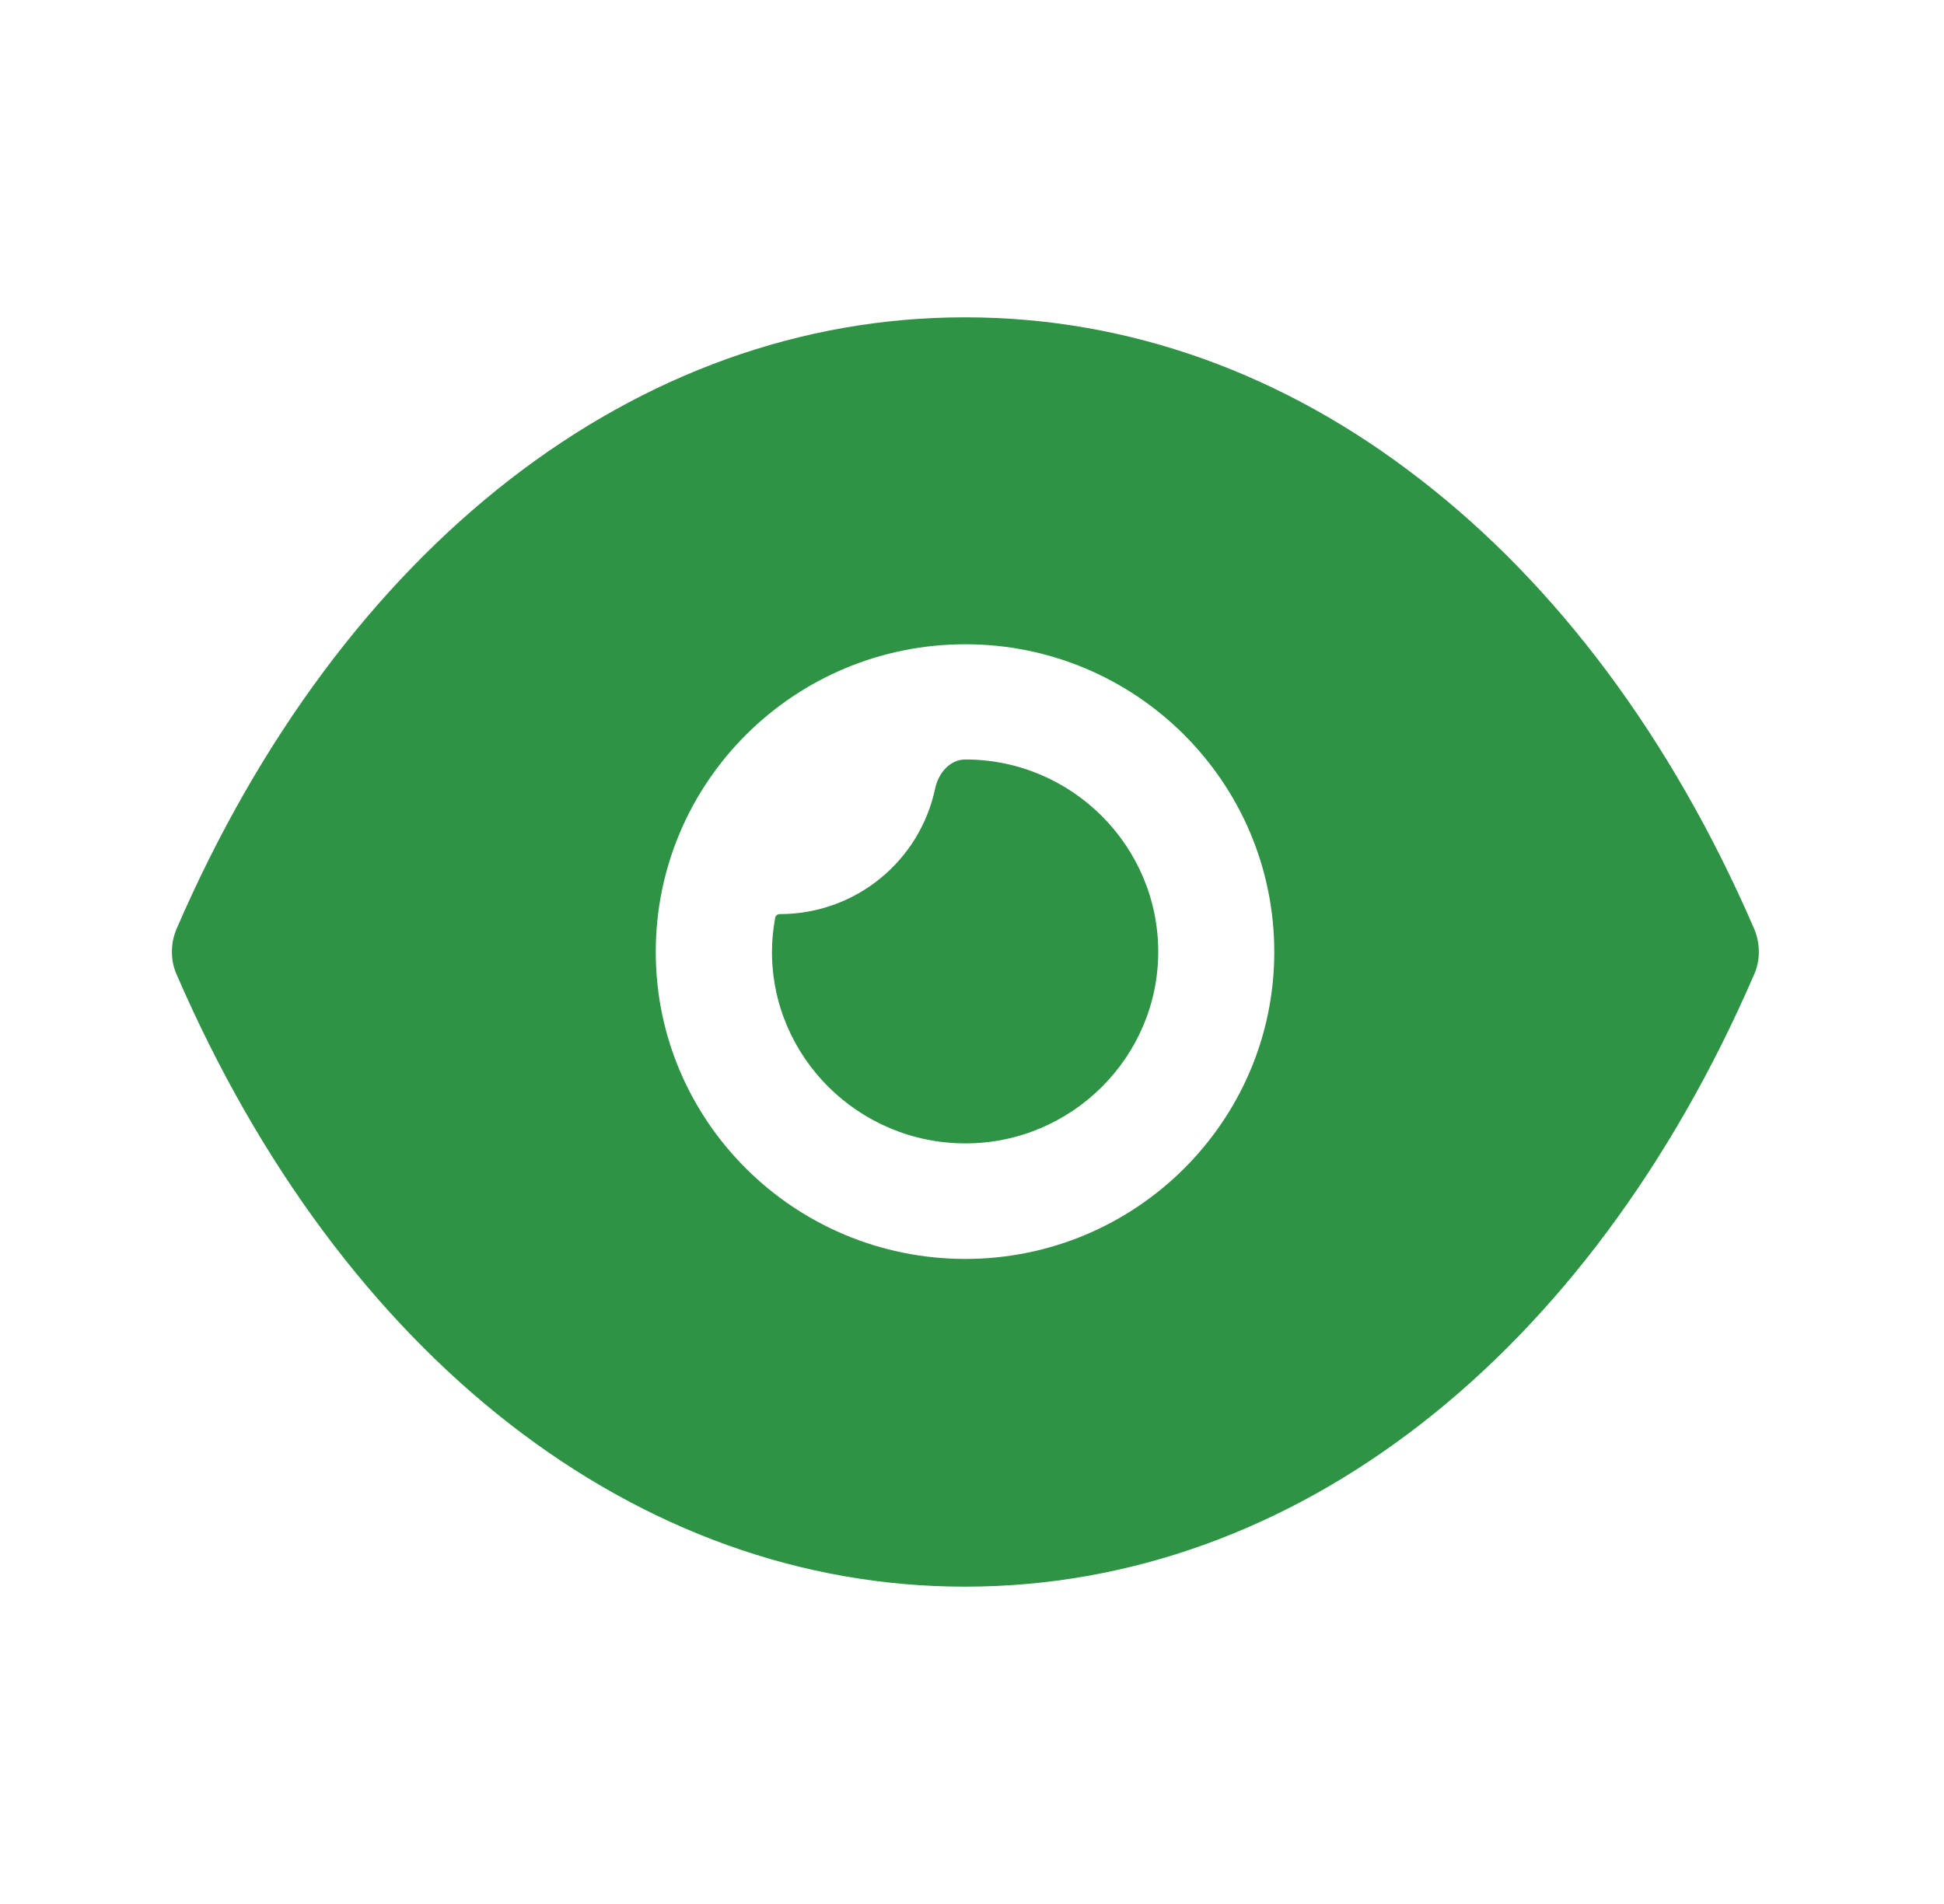
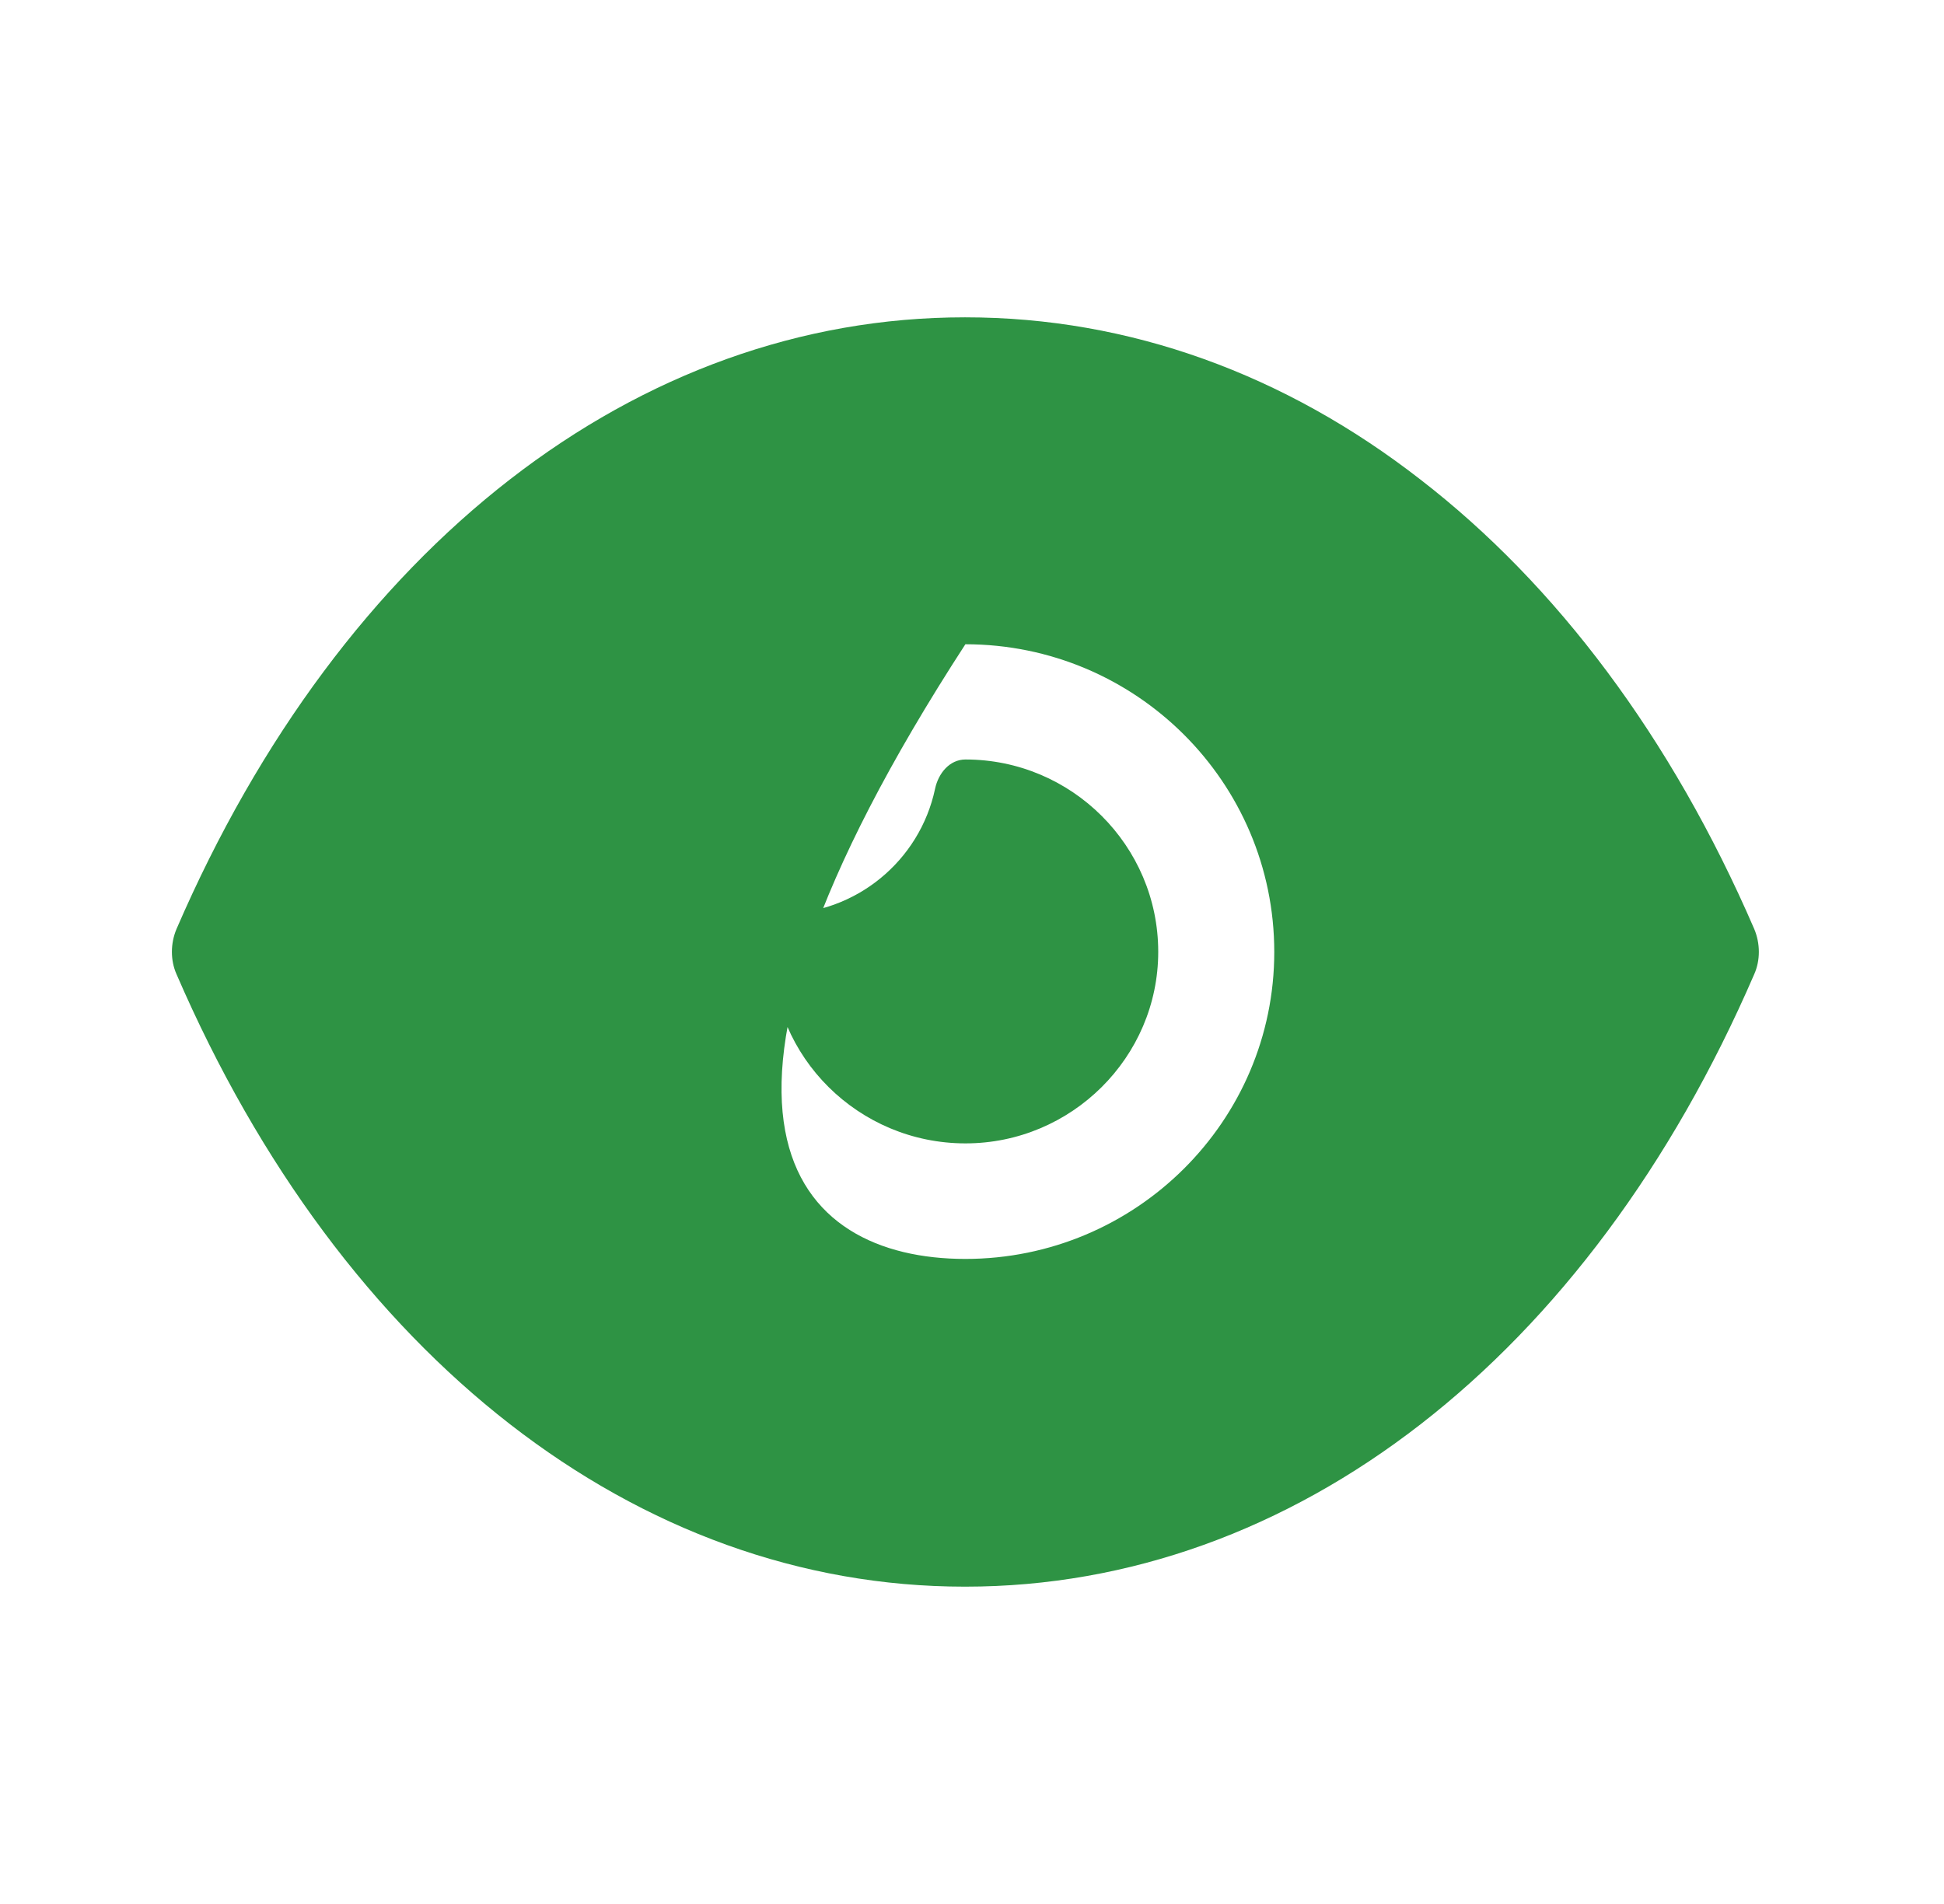
<svg xmlns="http://www.w3.org/2000/svg" width="49" height="48" viewBox="0 0 49 48" fill="none">
-   <path d="M24.333 8C28.47 8 32.392 9.435 35.806 12.092C39.221 14.73 42.129 18.589 44.216 23.418C44.372 23.787 44.372 24.213 44.216 24.562C40.041 34.221 32.606 40 24.333 40H24.314C16.06 40 8.626 34.221 4.45 24.562C4.294 24.213 4.294 23.787 4.45 23.418C8.626 13.76 16.06 8 24.314 8H24.333ZM24.333 16.242C20.021 16.242 16.529 19.714 16.529 24C16.529 28.267 20.021 31.738 24.333 31.738C28.626 31.738 32.119 28.267 32.119 24C32.119 19.714 28.626 16.242 24.333 16.242ZM24.336 19.147C27.009 19.147 29.194 21.319 29.194 23.996C29.194 26.653 27.009 28.825 24.336 28.825C21.643 28.825 19.458 26.653 19.458 23.996C19.458 23.7 19.489 23.42 19.538 23.141C19.547 23.086 19.596 23.045 19.653 23.045V23.045C21.583 23.045 23.187 21.691 23.569 19.886C23.652 19.494 23.935 19.147 24.336 19.147V19.147Z" fill="#2E9344" />
+   <path d="M24.333 8C28.47 8 32.392 9.435 35.806 12.092C39.221 14.73 42.129 18.589 44.216 23.418C44.372 23.787 44.372 24.213 44.216 24.562C40.041 34.221 32.606 40 24.333 40H24.314C16.06 40 8.626 34.221 4.45 24.562C4.294 24.213 4.294 23.787 4.45 23.418C8.626 13.76 16.06 8 24.314 8H24.333ZM24.333 16.242C16.529 28.267 20.021 31.738 24.333 31.738C28.626 31.738 32.119 28.267 32.119 24C32.119 19.714 28.626 16.242 24.333 16.242ZM24.336 19.147C27.009 19.147 29.194 21.319 29.194 23.996C29.194 26.653 27.009 28.825 24.336 28.825C21.643 28.825 19.458 26.653 19.458 23.996C19.458 23.7 19.489 23.42 19.538 23.141C19.547 23.086 19.596 23.045 19.653 23.045V23.045C21.583 23.045 23.187 21.691 23.569 19.886C23.652 19.494 23.935 19.147 24.336 19.147V19.147Z" fill="#2E9344" />
</svg>